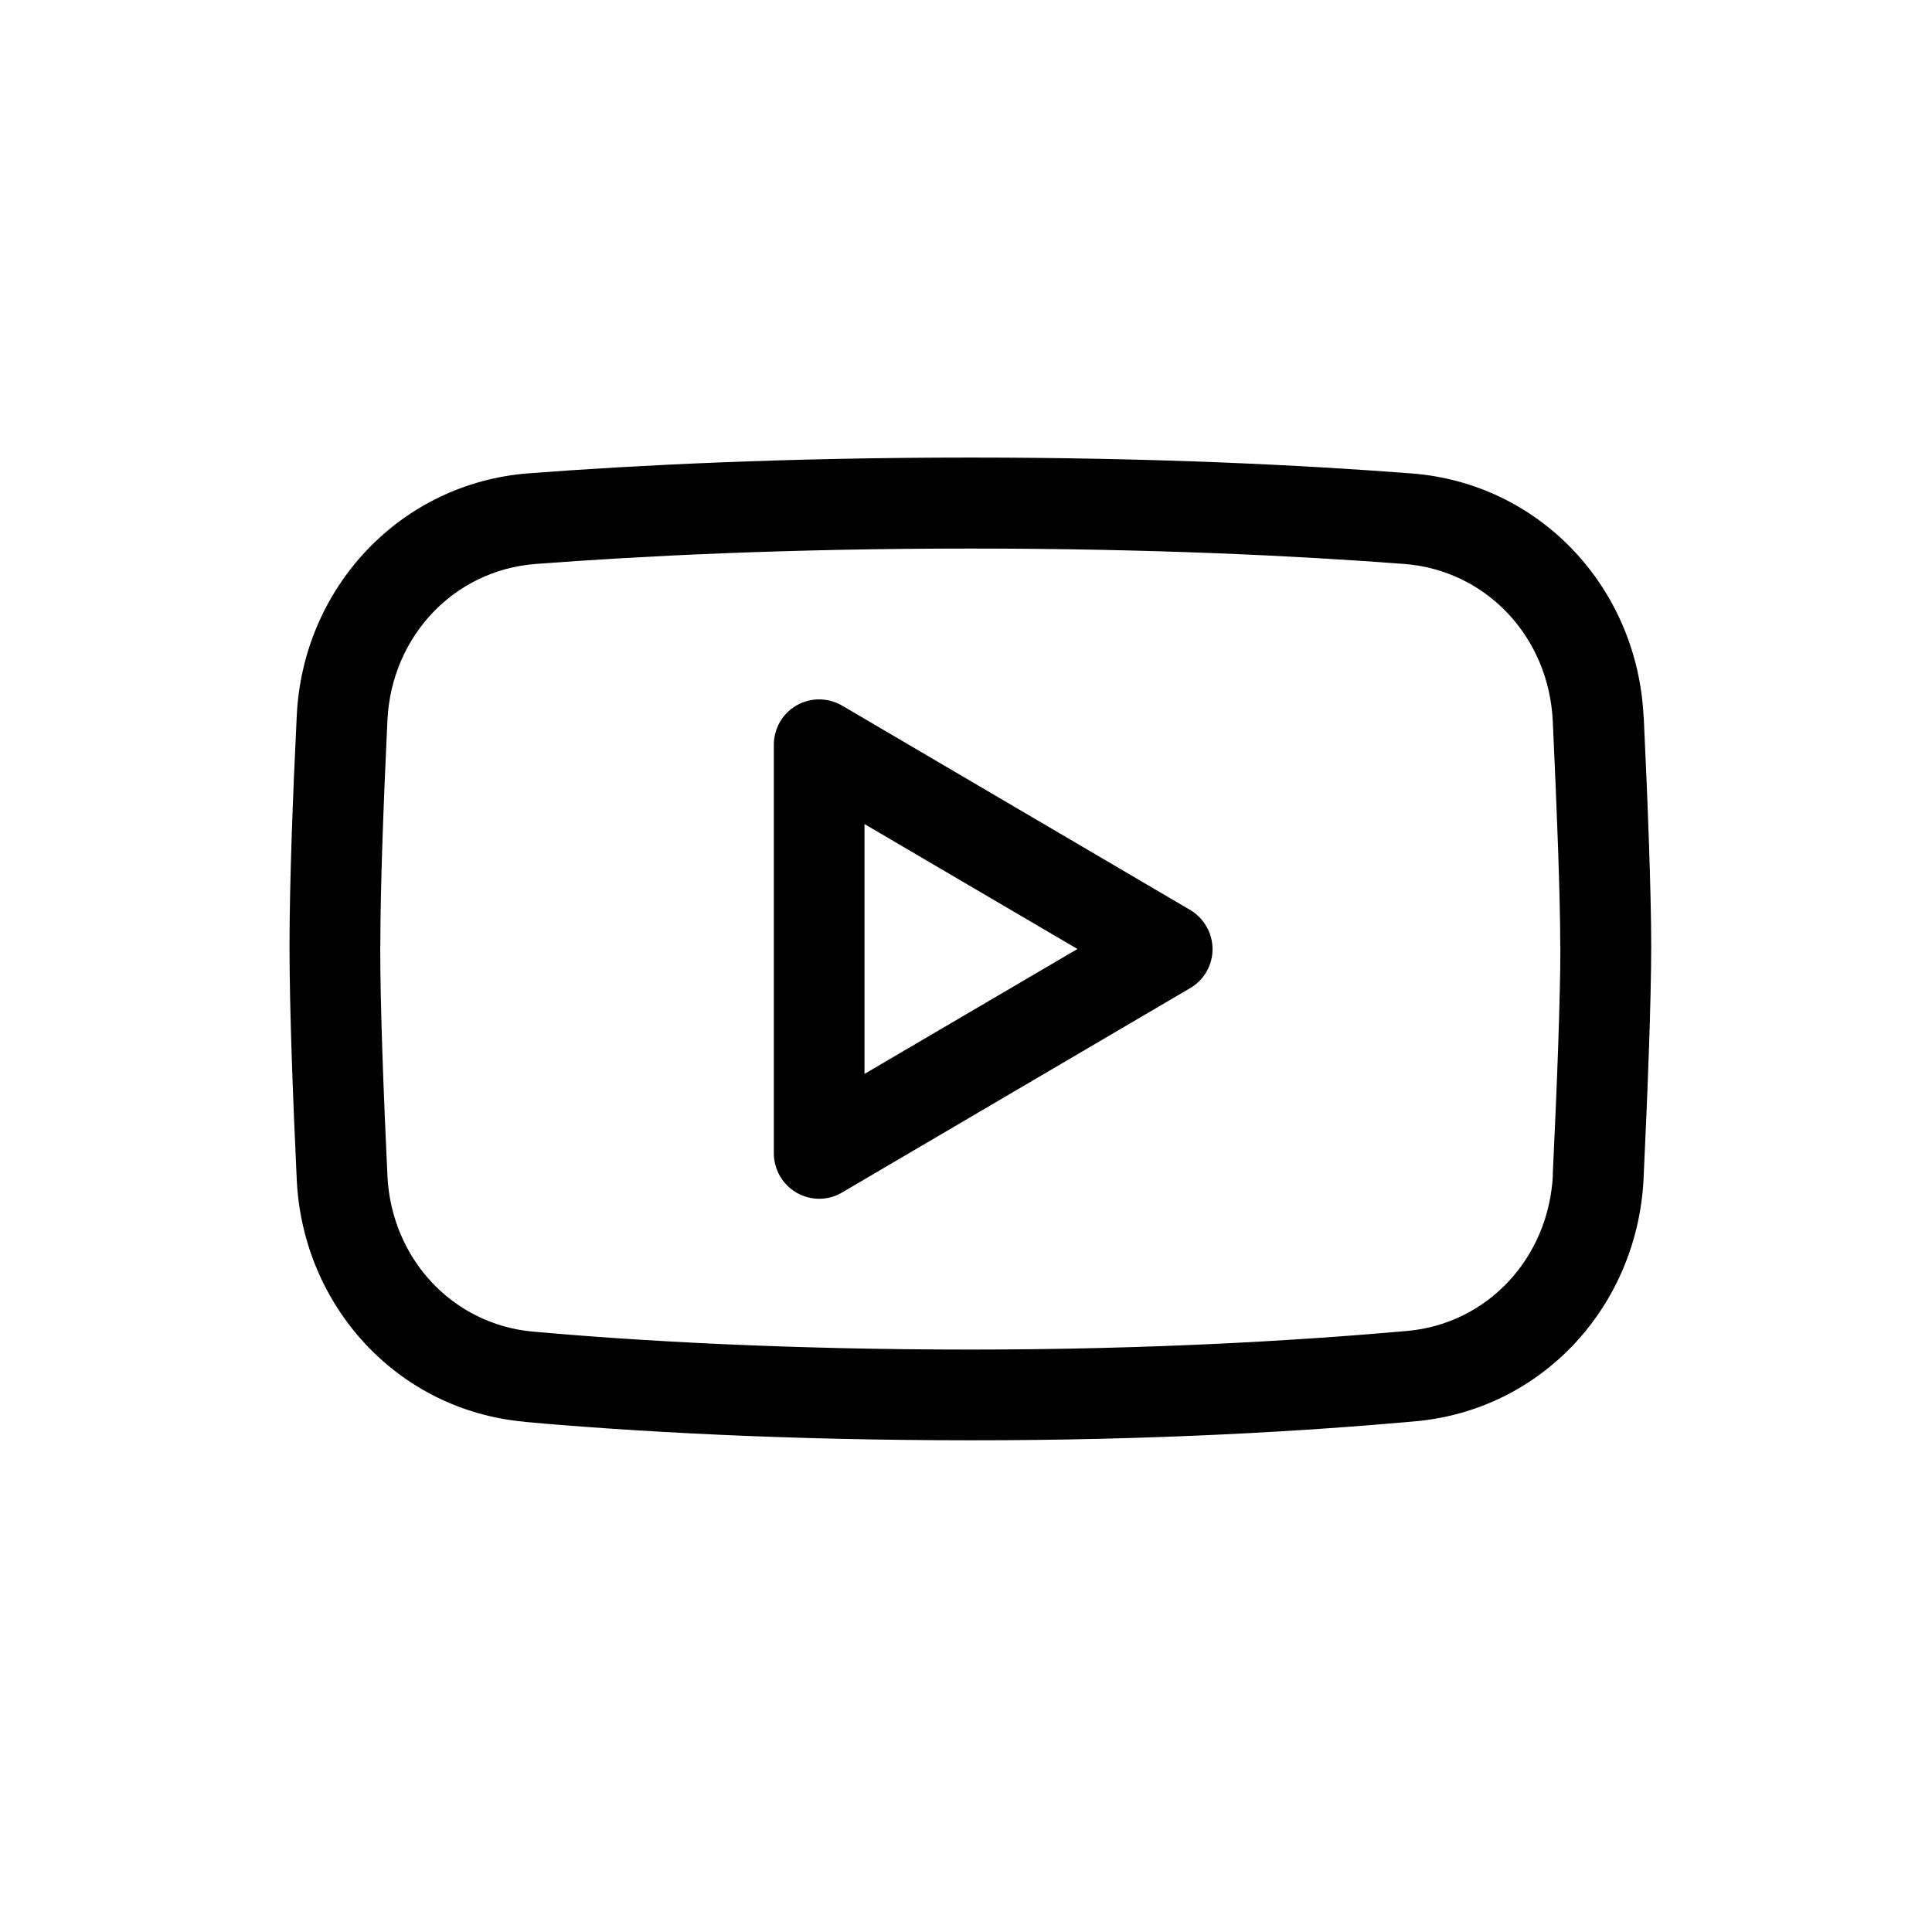
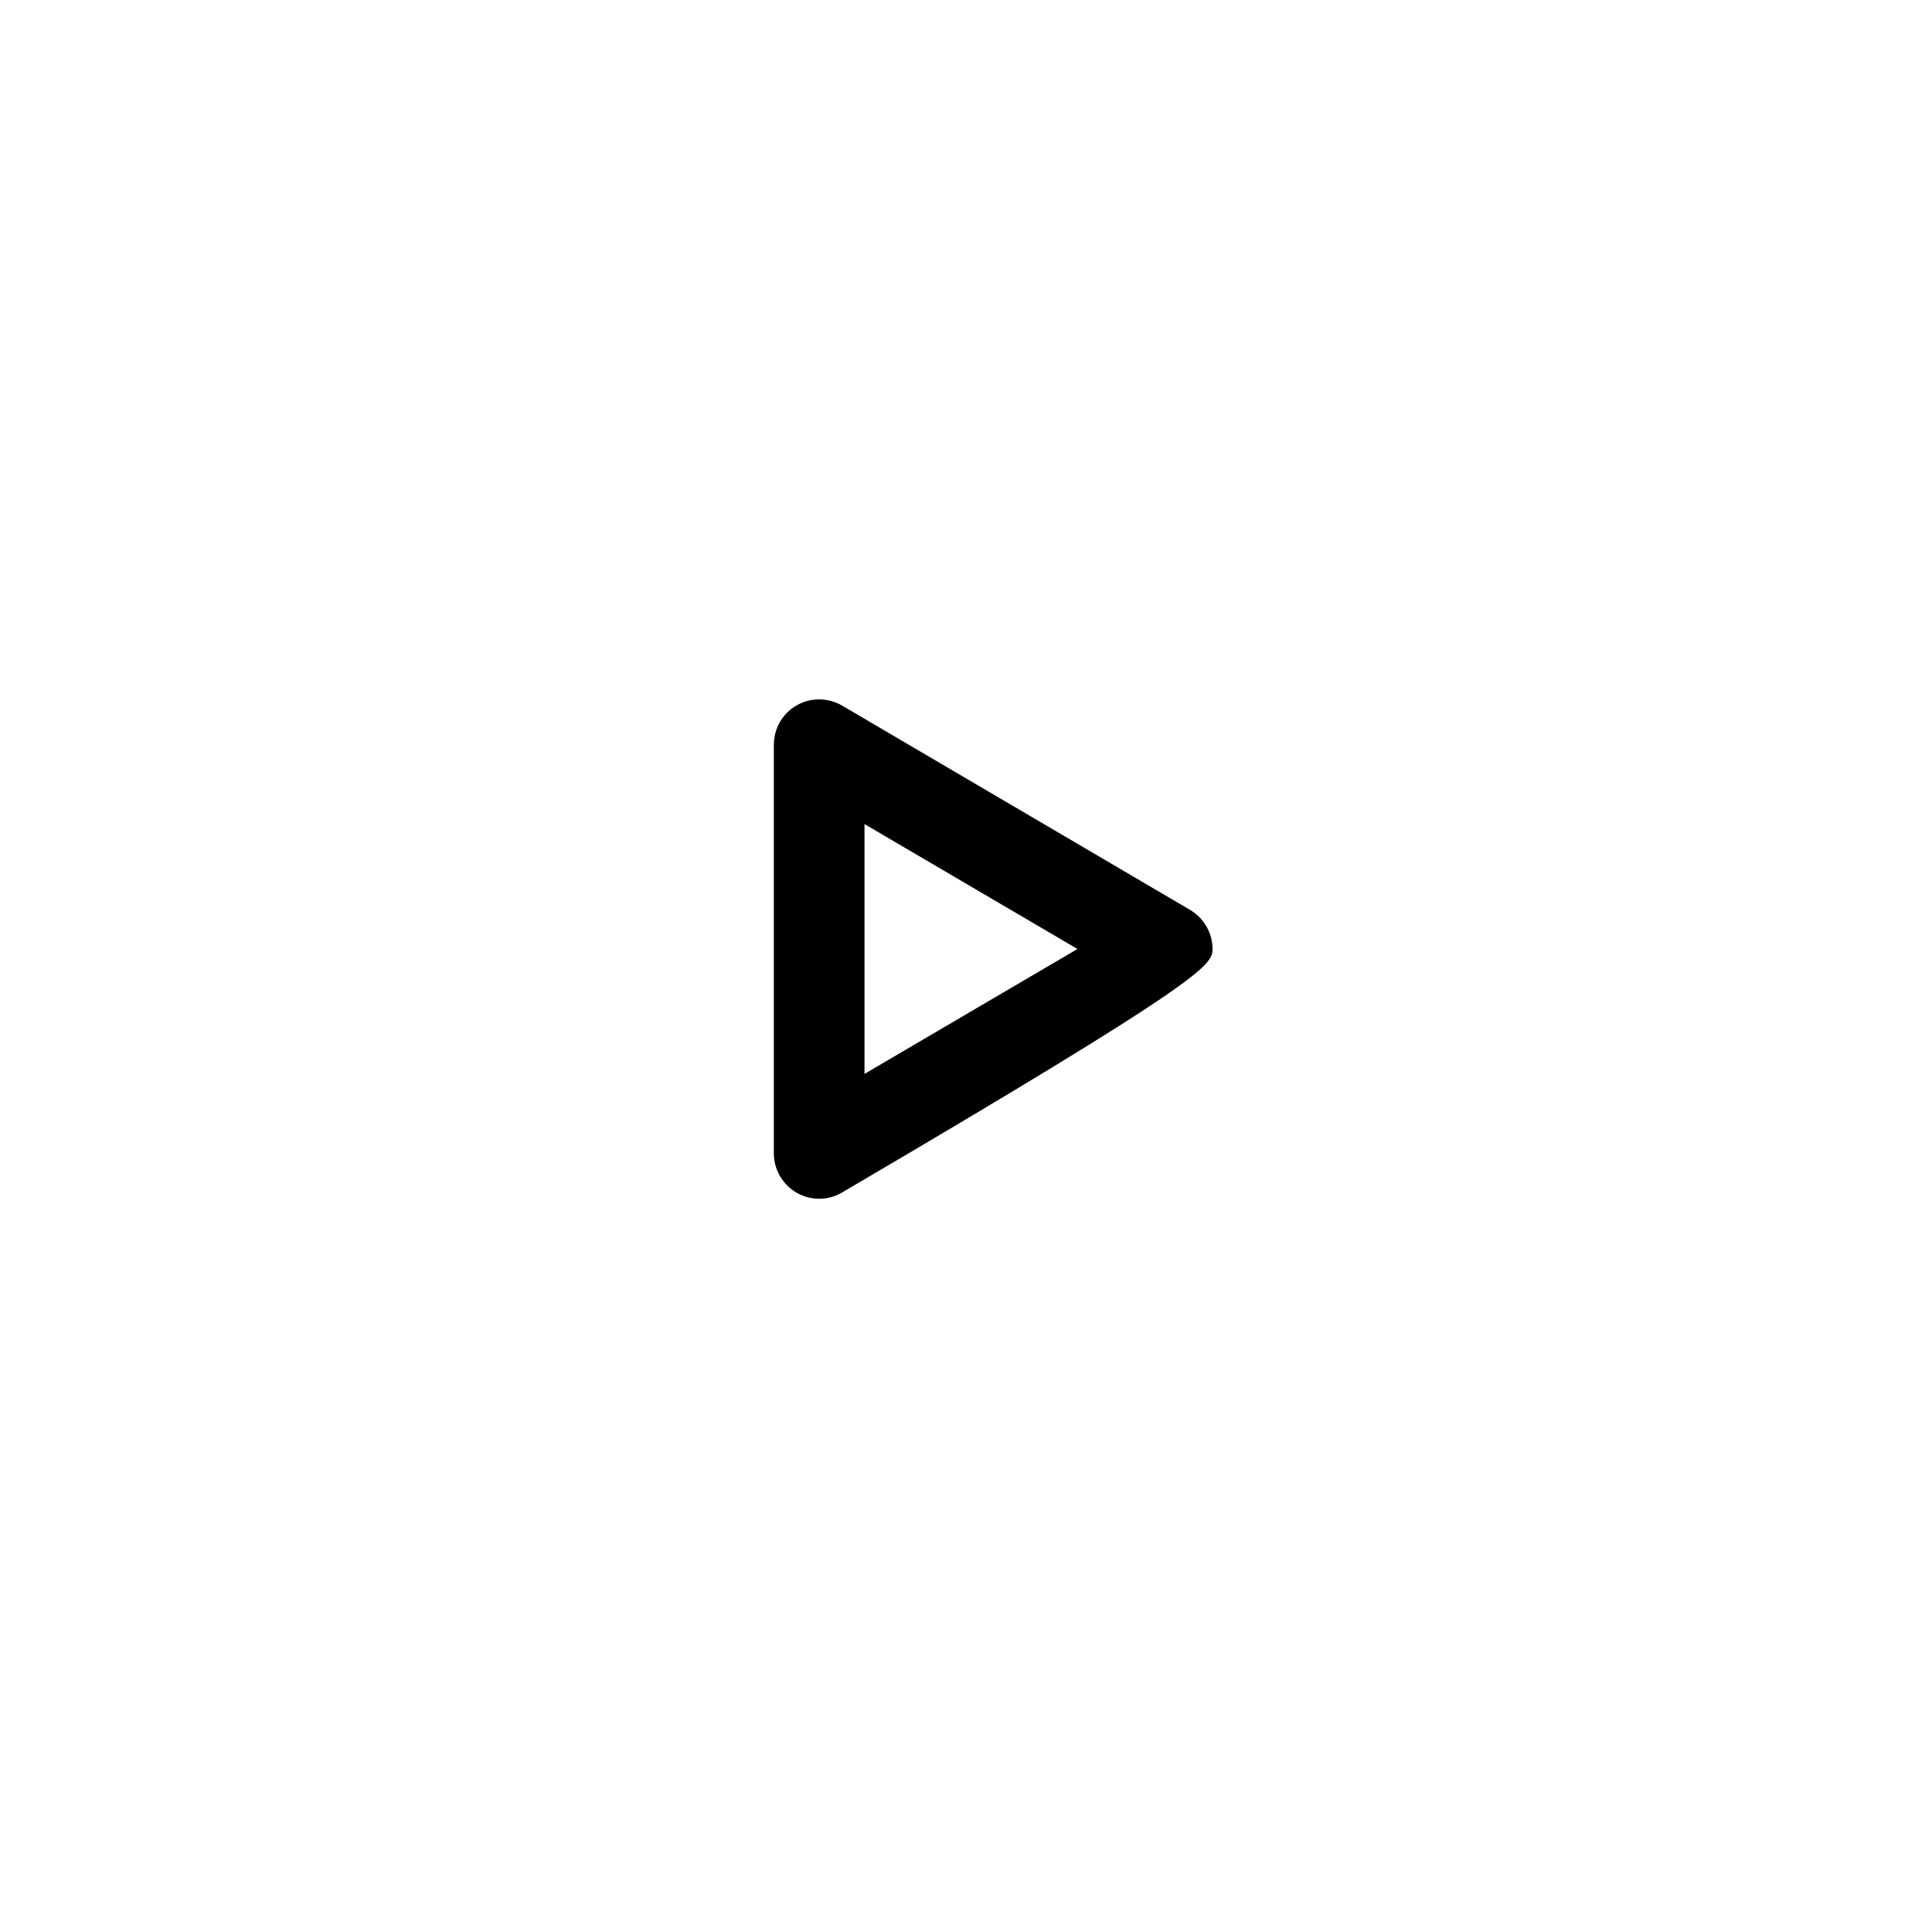
<svg xmlns="http://www.w3.org/2000/svg" fill="none" viewBox="0 0 41 41" height="41" width="41">
-   <path fill="black" d="M25.256 19.31L17.871 14.974C17.572 14.801 17.205 14.798 16.906 14.969C16.607 15.139 16.422 15.458 16.422 15.806V24.475C16.422 24.819 16.607 25.138 16.906 25.312C17.205 25.483 17.575 25.483 17.871 25.306L25.256 20.97C25.552 20.799 25.732 20.483 25.732 20.142C25.732 19.8 25.549 19.484 25.256 19.31ZM18.346 22.792V17.488L22.865 20.139L18.346 22.79V22.792Z" />
-   <path fill="black" d="M11.135 30.175C13.427 30.38 16.664 30.565 20.593 30.565C24.51 30.568 27.739 30.369 30.031 30.163C32.752 29.919 34.751 27.689 34.879 25.013C34.962 23.245 35.041 21.261 35.041 20.085V20.076C35.041 18.915 34.965 16.962 34.882 15.208H34.879C34.751 12.495 32.701 10.254 29.945 10.046H29.942C27.693 9.873 24.527 9.71 20.596 9.71C16.664 9.71 13.478 9.873 11.223 10.044C8.479 10.254 6.426 12.486 6.298 15.185C6.215 16.859 6.144 18.75 6.144 20.082C6.144 21.415 6.218 23.356 6.298 25.042C6.426 27.709 8.427 29.93 11.135 30.172V30.175ZM32.955 24.928C32.869 26.696 31.568 28.094 29.86 28.245C27.619 28.444 24.451 28.64 20.596 28.64C16.729 28.64 13.558 28.461 11.314 28.259H11.309C9.606 28.105 8.308 26.713 8.222 24.956C8.143 23.271 8.069 21.389 8.069 20.088H8.071C8.071 18.804 8.143 16.951 8.222 15.282C8.308 13.503 9.637 12.099 11.368 11.968C13.578 11.8 16.704 11.641 20.596 11.641C24.488 11.641 27.596 11.8 29.803 11.968C31.537 12.102 32.866 13.511 32.952 15.299C33.034 17.061 33.111 18.975 33.111 20.082H33.114C33.114 21.207 33.037 23.148 32.952 24.922V24.928H32.955Z" />
+   <path fill="black" d="M25.256 19.31L17.871 14.974C17.572 14.801 17.205 14.798 16.906 14.969C16.607 15.139 16.422 15.458 16.422 15.806V24.475C16.422 24.819 16.607 25.138 16.906 25.312C17.205 25.483 17.575 25.483 17.871 25.306C25.552 20.799 25.732 20.483 25.732 20.142C25.732 19.8 25.549 19.484 25.256 19.31ZM18.346 22.792V17.488L22.865 20.139L18.346 22.79V22.792Z" />
</svg>